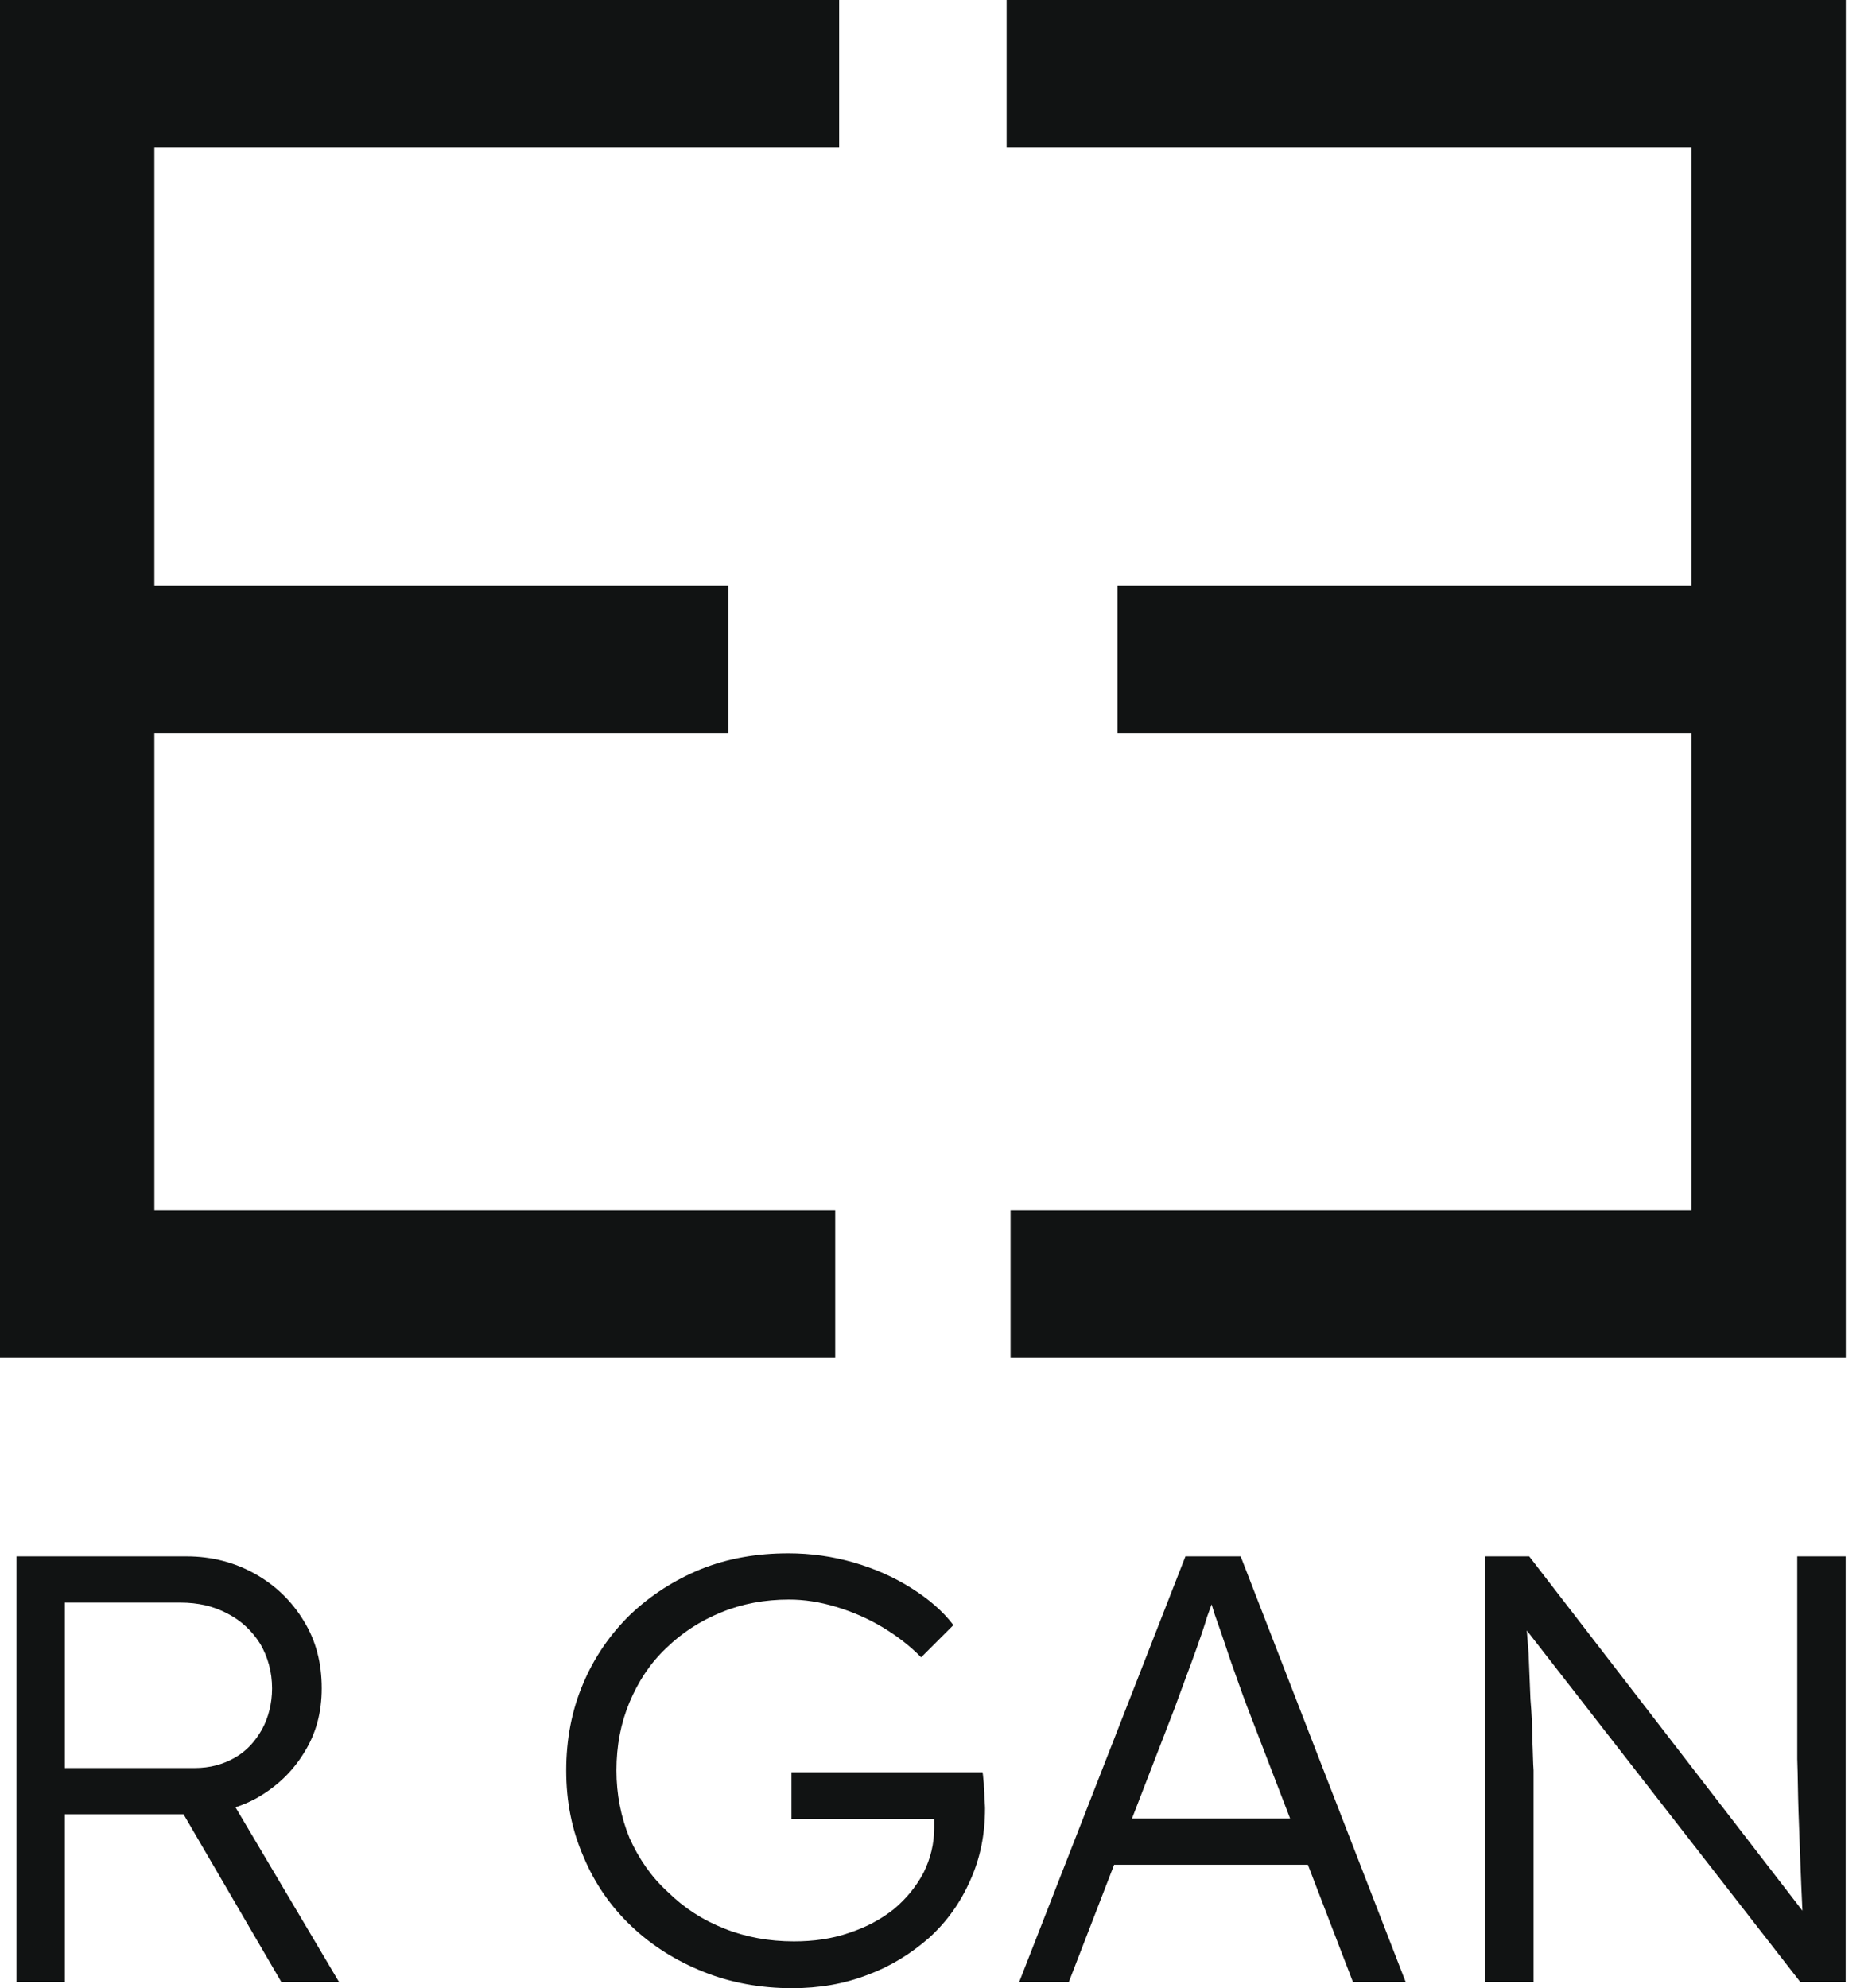
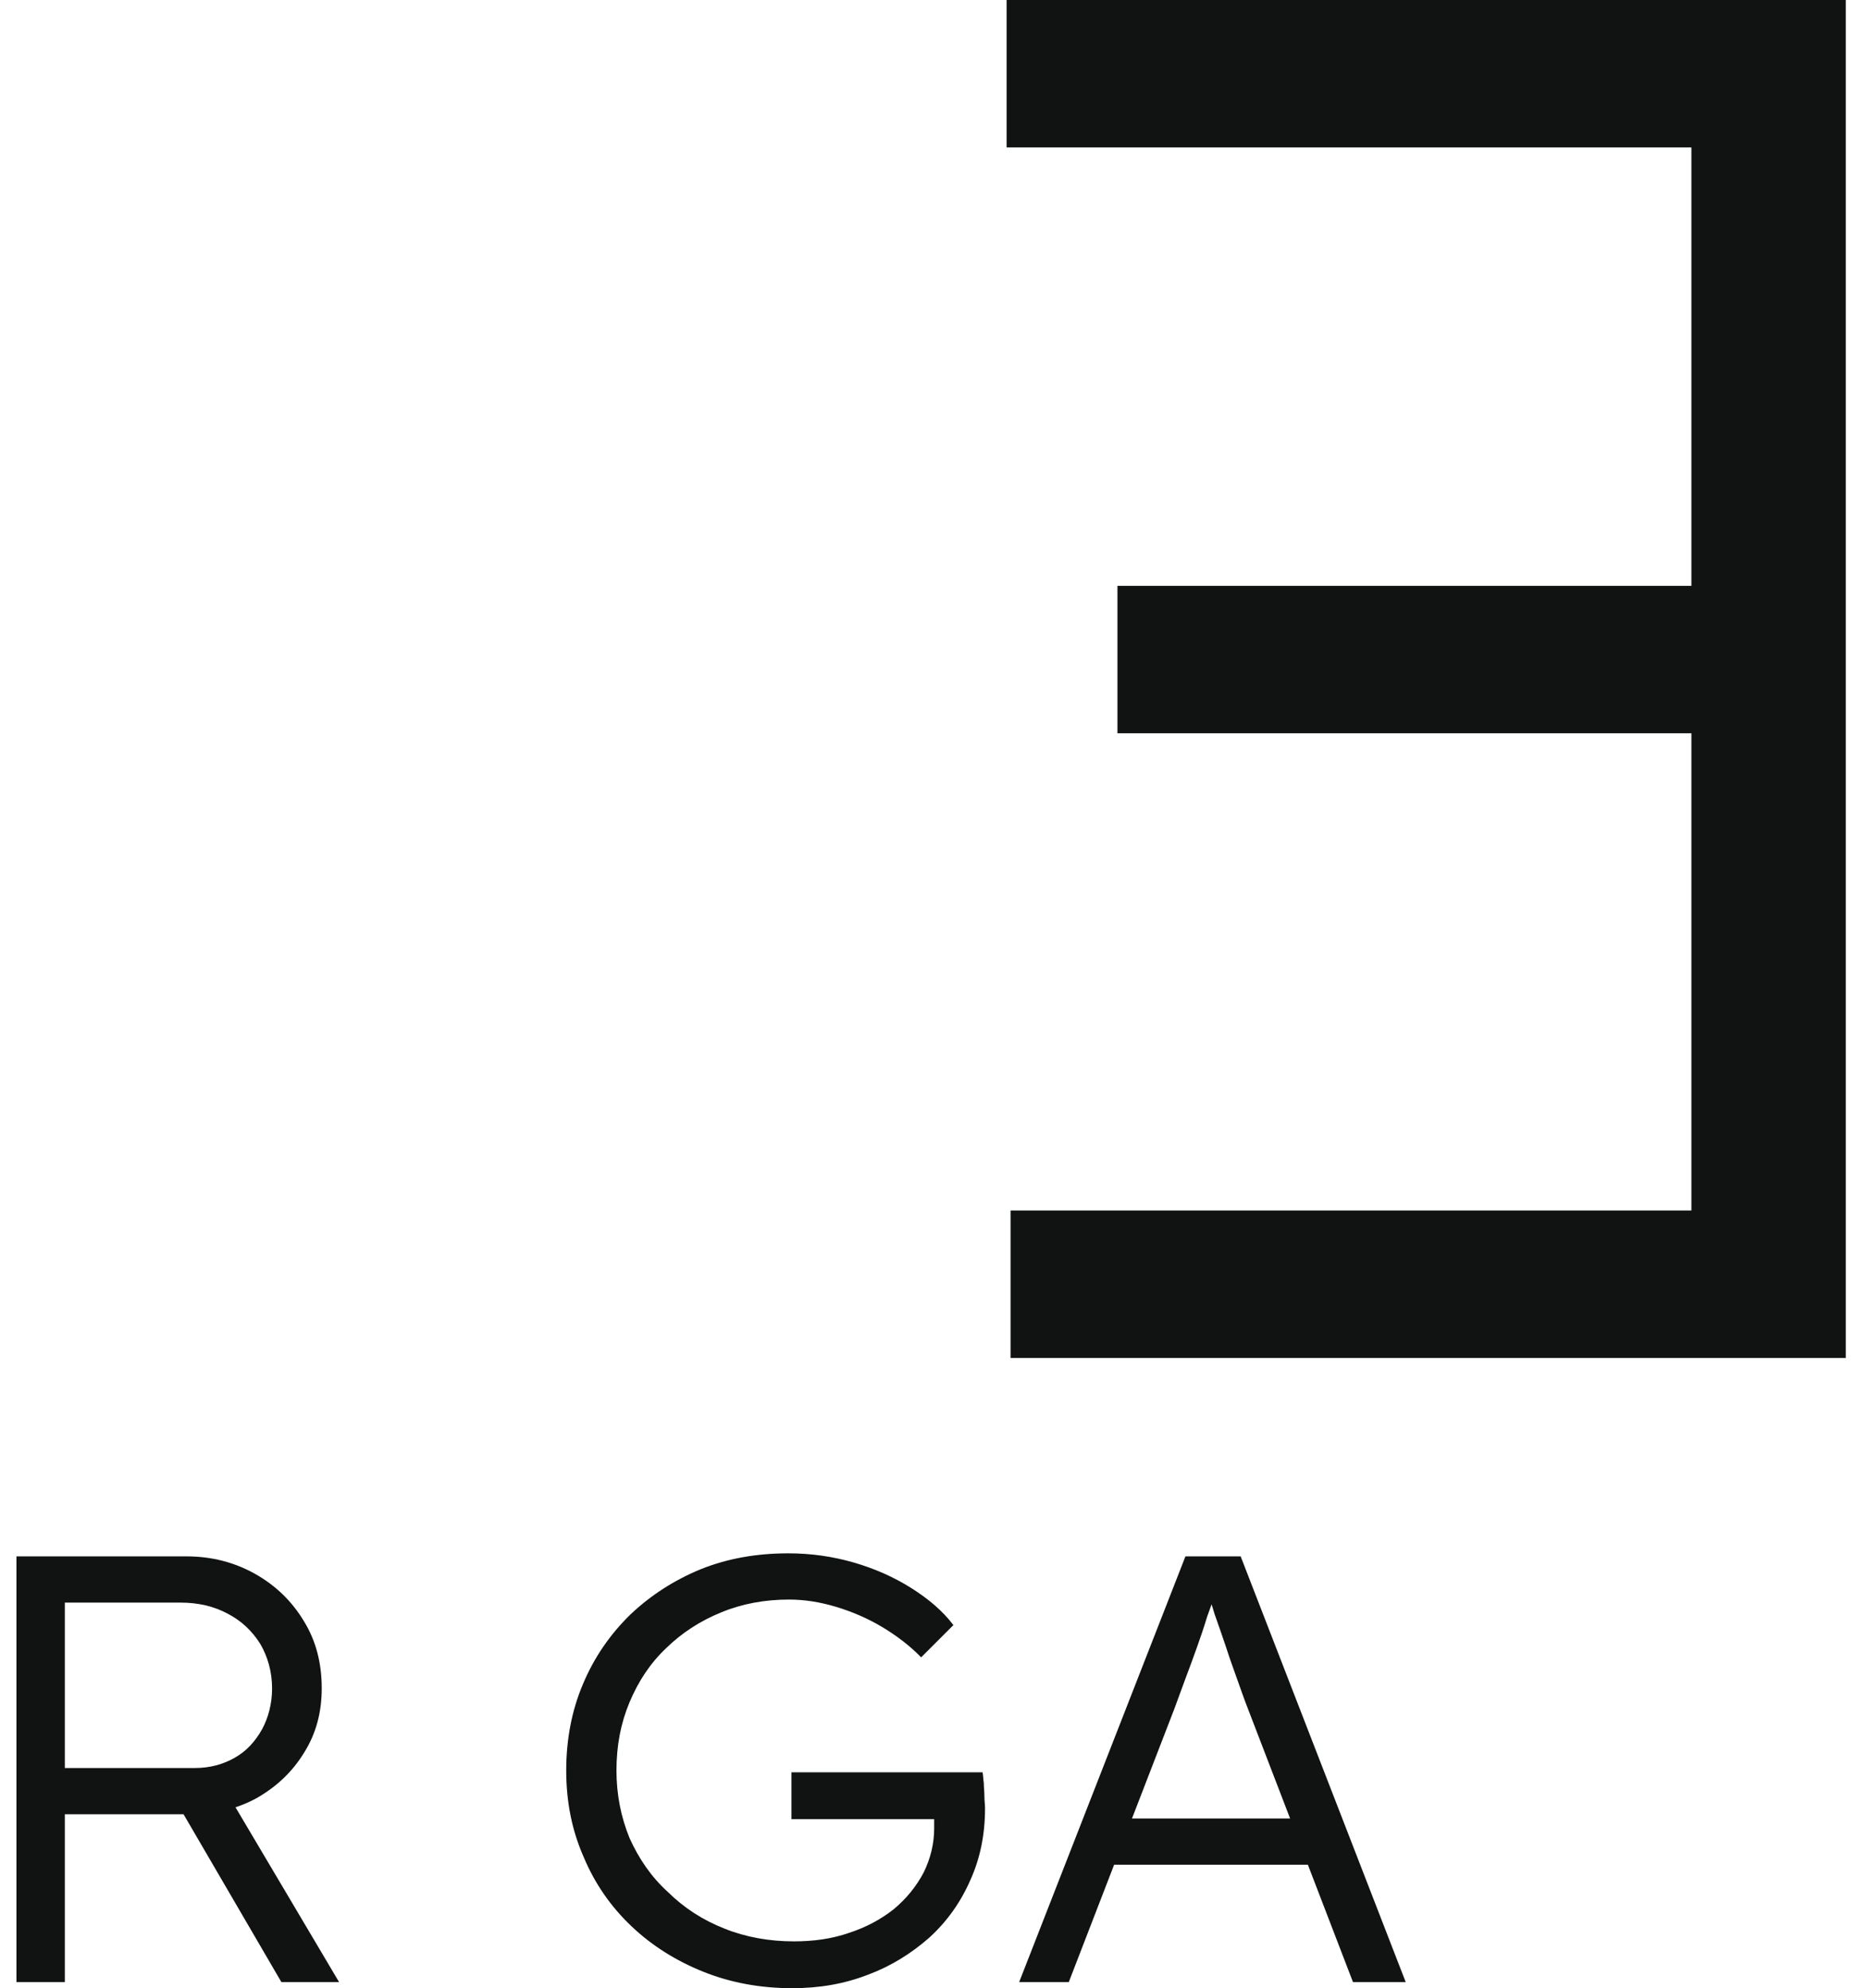
<svg xmlns="http://www.w3.org/2000/svg" width="78" height="83" viewBox="0 0 78 83" fill="none">
-   <path d="M0 56.689V0H35.04V6.155H6.446V50.534H34.875V56.689H0ZM2.975 30.612V24.457H30.412V30.612H2.975Z" fill="#111313" />
  <path d="M77.072 56.689V0H42.032V6.155H70.626V50.534H42.197V56.689H77.072ZM74.097 30.612V24.457H46.66V30.612H74.097Z" fill="#111313" />
  <path d="M0.687 82.746V64.973H7.786C8.848 64.973 9.807 65.227 10.662 65.71C11.517 66.192 12.19 66.852 12.682 67.665C13.201 68.502 13.434 69.442 13.434 70.483C13.434 71.473 13.201 72.362 12.709 73.149C12.216 73.961 11.568 74.571 10.739 75.053C9.91 75.51 8.978 75.739 7.941 75.739H2.707V82.746H0.687ZM11.75 82.746L7.19 74.926L9.133 74.266L14.159 82.746H11.75ZM2.707 73.809H8.123C8.77 73.809 9.314 73.657 9.807 73.377C10.299 73.098 10.662 72.692 10.947 72.184C11.206 71.702 11.361 71.118 11.361 70.483C11.361 69.797 11.18 69.163 10.869 68.629C10.532 68.096 10.092 67.665 9.496 67.36C8.926 67.055 8.278 66.903 7.527 66.903H2.707V73.809Z" fill="#111313" />
  <path d="M33.074 83C31.752 83 30.509 82.772 29.369 82.314C28.229 81.858 27.218 81.223 26.363 80.41C25.508 79.598 24.834 78.633 24.368 77.516C23.876 76.399 23.643 75.205 23.643 73.91C23.643 72.616 23.876 71.397 24.342 70.305C24.808 69.188 25.482 68.223 26.311 67.411C27.166 66.598 28.151 65.964 29.265 65.507C30.405 65.05 31.623 64.846 32.918 64.846C33.851 64.846 34.758 64.973 35.639 65.227C36.52 65.481 37.323 65.837 38.048 66.294C38.774 66.751 39.37 67.258 39.81 67.842L38.463 69.188C37.996 68.706 37.426 68.274 36.83 67.919C36.234 67.563 35.587 67.284 34.913 67.081C34.239 66.878 33.592 66.776 32.944 66.776C31.934 66.776 30.975 66.954 30.12 67.309C29.239 67.665 28.462 68.172 27.814 68.807C27.14 69.442 26.648 70.204 26.285 71.067C25.923 71.93 25.741 72.87 25.741 73.91C25.741 74.901 25.923 75.84 26.285 76.729C26.674 77.592 27.192 78.354 27.892 78.988C28.565 79.649 29.343 80.156 30.25 80.512C31.13 80.867 32.115 81.045 33.151 81.045C33.955 81.045 34.732 80.943 35.457 80.689C36.157 80.461 36.779 80.131 37.323 79.699C37.841 79.268 38.255 78.76 38.566 78.176C38.851 77.592 39.007 76.983 39.007 76.323V75.434L39.421 75.942H33.048V73.987H41.028C41.054 74.114 41.054 74.266 41.08 74.444C41.08 74.621 41.105 74.799 41.105 75.002C41.105 75.18 41.131 75.332 41.131 75.485C41.131 76.602 40.924 77.592 40.51 78.506C40.095 79.445 39.525 80.233 38.8 80.893C38.048 81.553 37.193 82.086 36.234 82.441C35.25 82.822 34.214 83 33.074 83Z" fill="#111313" />
  <path d="M42.556 82.746L49.499 64.973H51.805L58.697 82.746H56.495L52.064 71.219C51.935 70.889 51.805 70.508 51.65 70.077C51.494 69.645 51.339 69.213 51.184 68.731C51.028 68.274 50.873 67.817 50.717 67.385C50.588 66.954 50.458 66.547 50.328 66.218H50.847C50.717 66.649 50.562 67.055 50.406 67.487C50.277 67.919 50.121 68.376 49.966 68.807C49.81 69.239 49.655 69.671 49.499 70.077C49.344 70.508 49.188 70.915 49.033 71.346L44.628 82.746H42.556ZM45.509 77.846L46.261 75.916H54.837L55.666 77.846H45.509Z" fill="#111313" />
-   <path d="M62.014 82.746V64.973H63.853L75.72 80.359L75.357 80.816C75.305 80.537 75.279 80.131 75.254 79.597C75.228 79.064 75.202 78.43 75.176 77.744C75.15 77.059 75.124 76.348 75.098 75.611C75.072 74.85 75.072 74.139 75.046 73.428C75.046 72.717 75.046 72.057 75.046 71.498V64.973H77.067V82.746H75.176L63.361 67.563L63.672 67.03C63.724 67.69 63.776 68.375 63.828 69.035C63.853 69.696 63.879 70.33 63.905 70.94C63.957 71.549 63.983 72.108 63.983 72.615C64.009 73.123 64.009 73.555 64.035 73.91C64.035 74.266 64.035 74.52 64.035 74.672V82.746H62.014Z" fill="#111313" />
</svg>